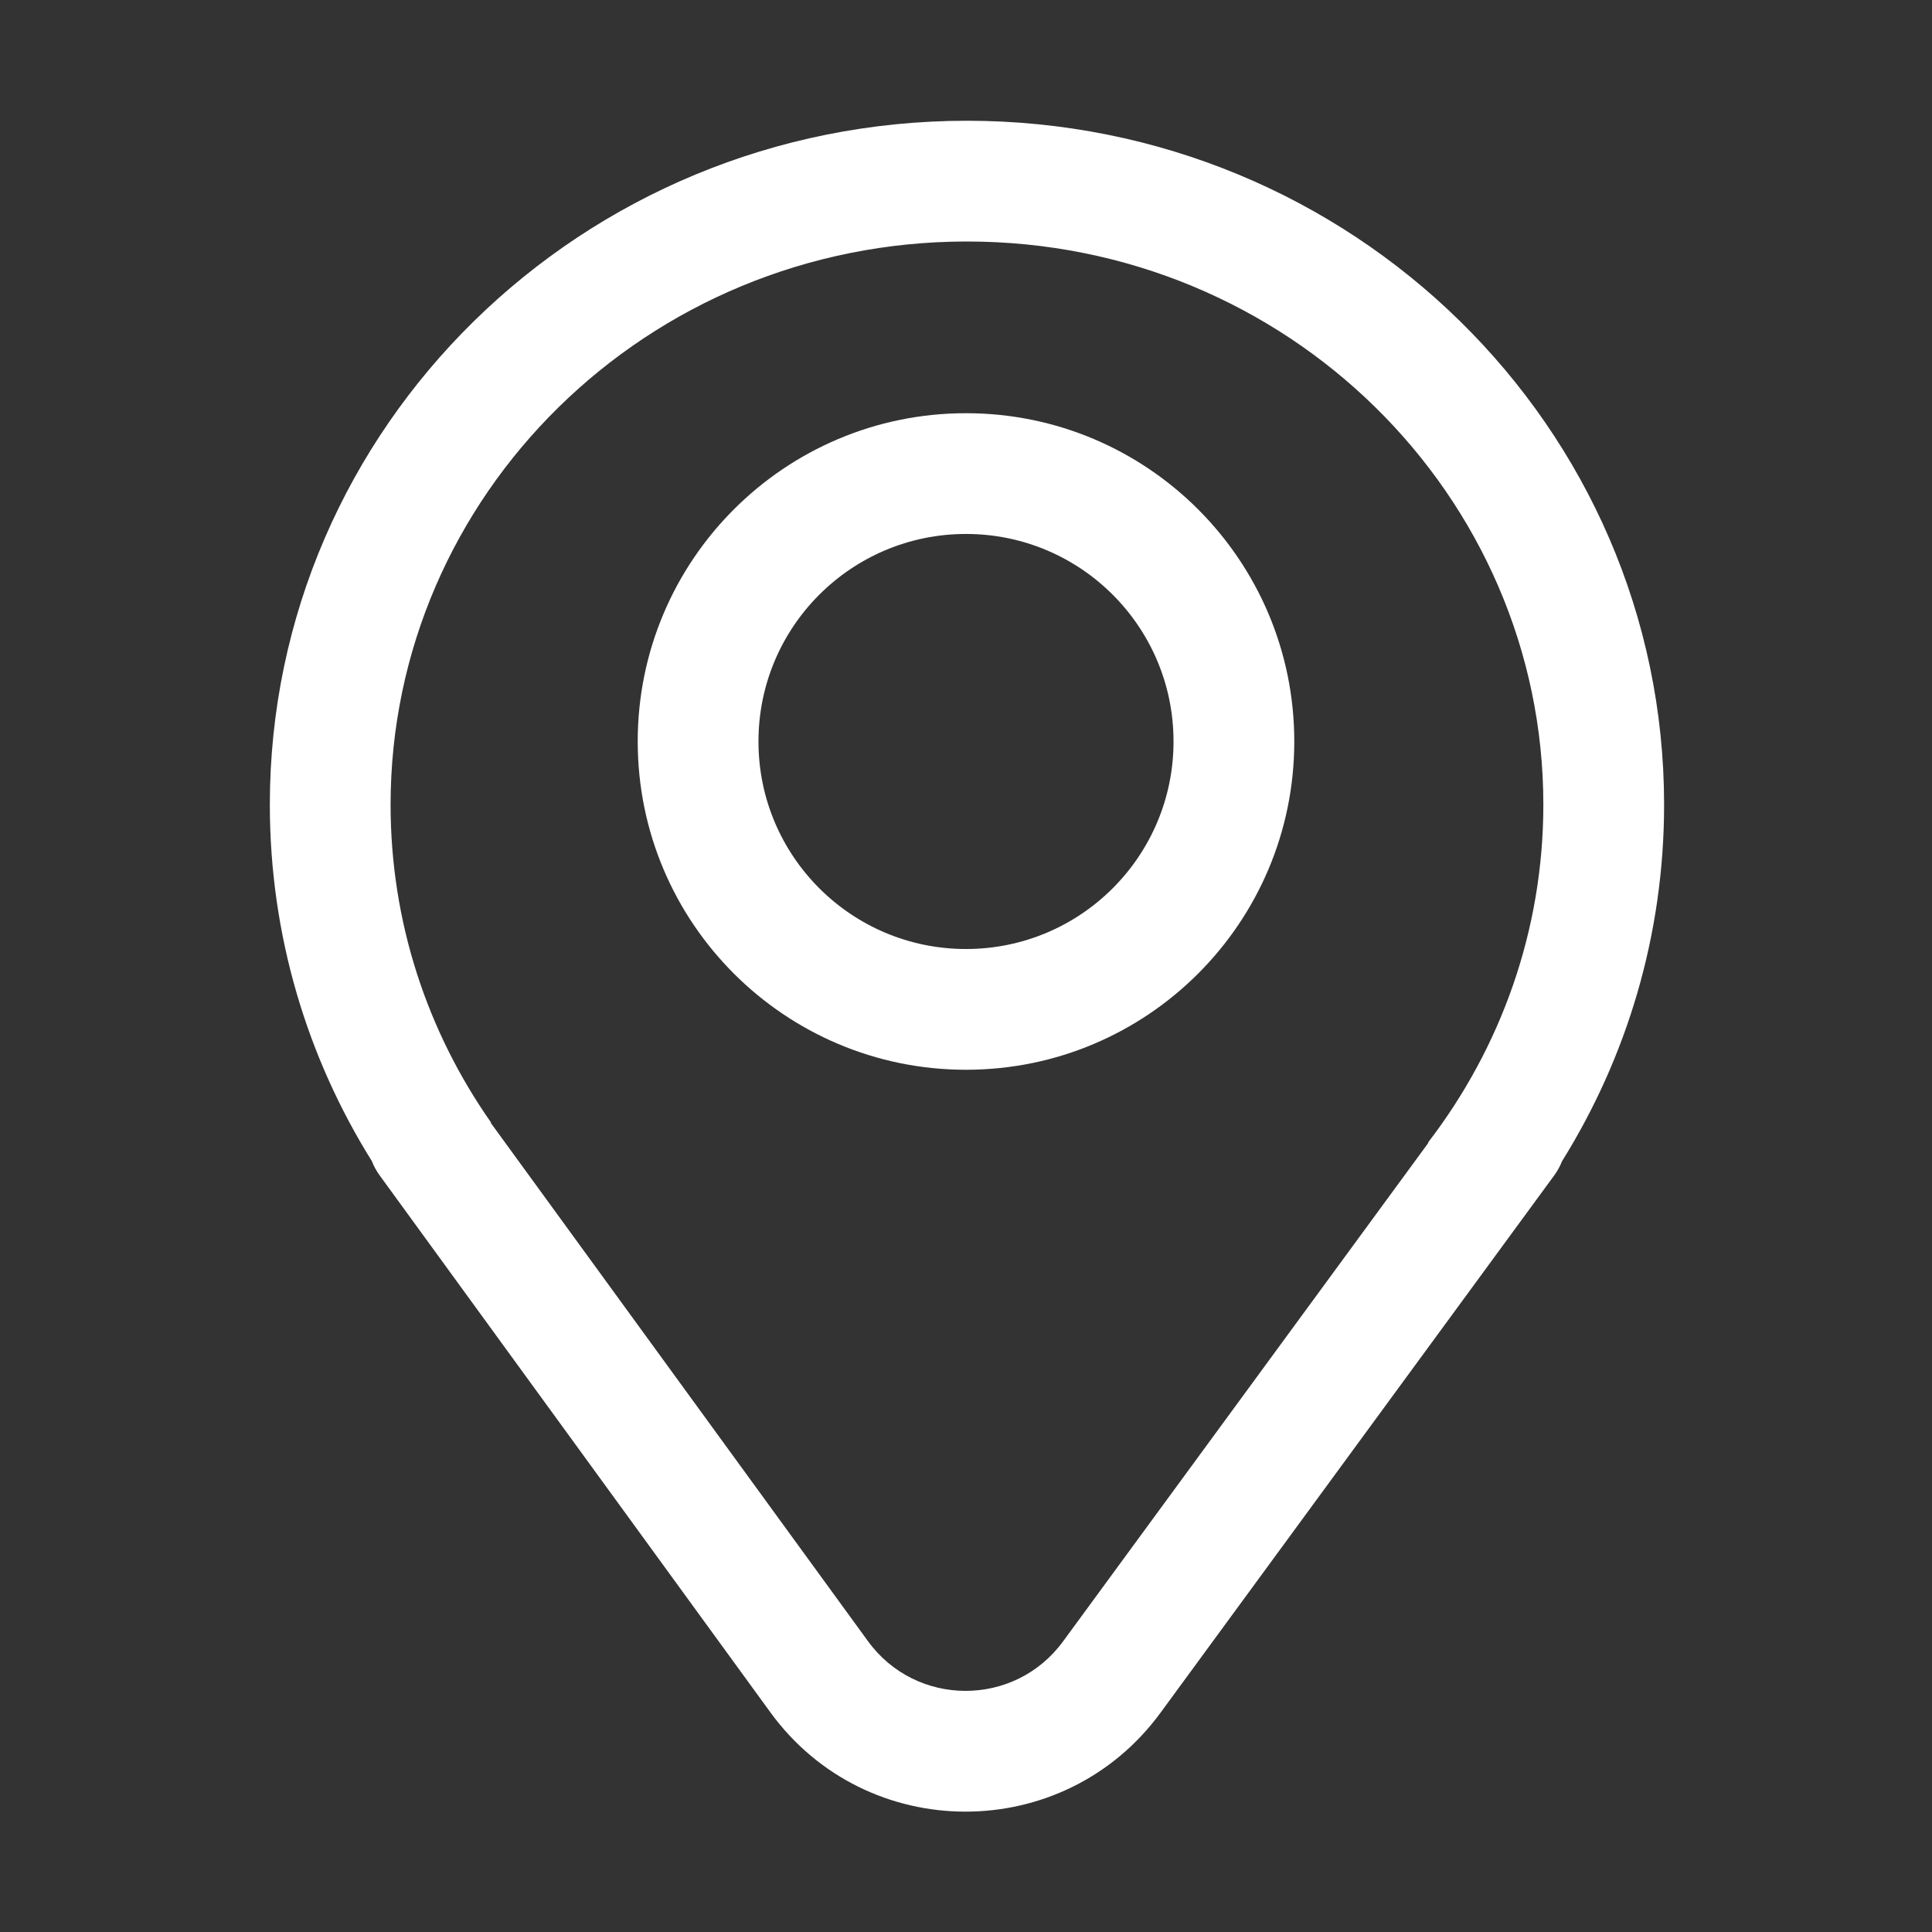
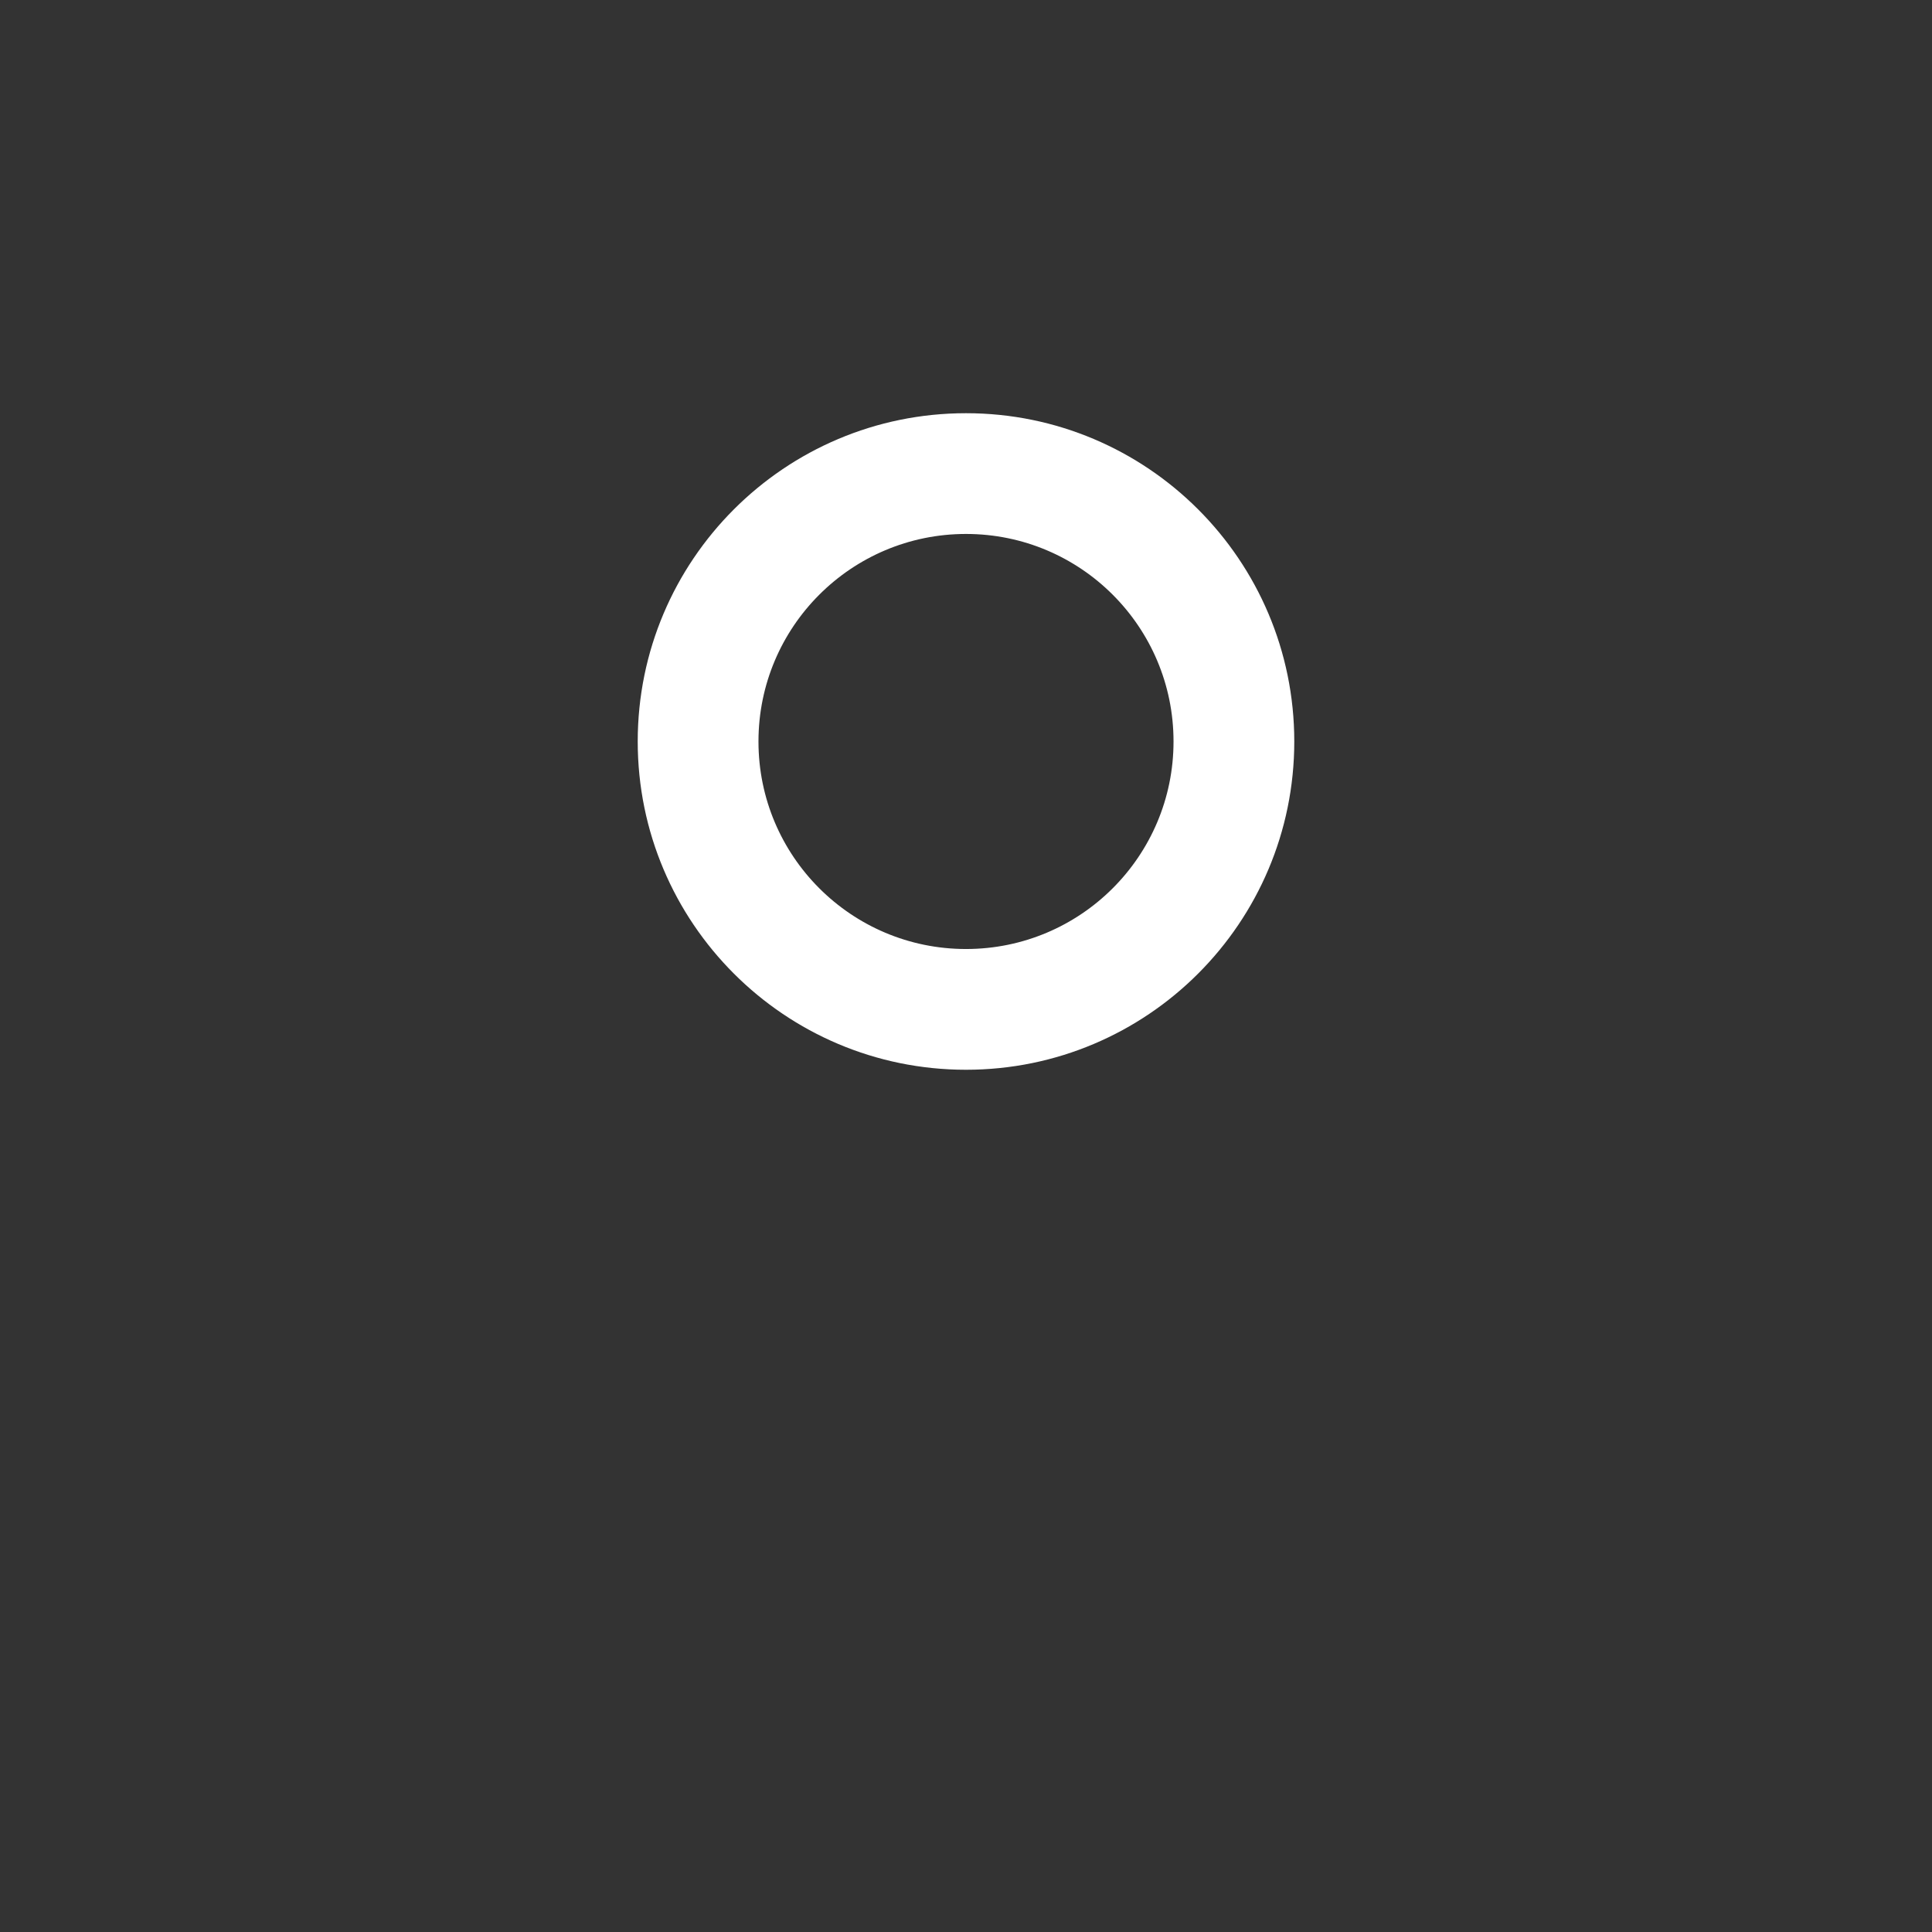
<svg xmlns="http://www.w3.org/2000/svg" width="24" height="24" viewBox="0 0 24 24" fill="none">
  <rect x="0" y="0" width="24" height="24" fill="#333333" stroke="none" />
  <path d="M16.078 9.211C16.078 11.463 14.252 13.289 12 13.289C9.748 13.289 7.922 11.463 7.922 9.211C7.922 6.959 9.748 5.133 12 5.133C14.252 5.133 16.078 6.959 16.078 9.211ZM14.578 9.211C14.578 7.787 13.424 6.633 12 6.633C10.576 6.633 9.422 7.787 9.422 9.211C9.422 10.635 10.576 11.789 12 11.789C13.424 11.789 14.578 10.635 14.578 9.211Z" fill="white" />
-   <path d="M3.352 9.996C3.352 5.304 7.229 1.5 12.012 1.5C16.795 1.5 20.672 5.304 20.672 9.996C20.672 11.618 20.208 13.135 19.404 14.425C19.38 14.485 19.349 14.544 19.308 14.6L14.415 21.278C13.213 22.917 10.764 22.913 9.569 21.27L4.714 14.598C4.674 14.543 4.643 14.485 4.62 14.425C3.815 13.135 3.352 11.618 3.352 9.996ZM17.742 14.19C18.641 13.018 19.172 11.563 19.172 9.996C19.172 6.159 15.993 3 12.012 3C8.03 3 4.852 6.159 4.852 9.996C4.852 11.457 5.31 12.817 6.099 13.943L6.098 13.951L10.782 20.387C11.38 21.209 12.604 21.211 13.205 20.391L17.742 14.199L17.742 14.193L17.742 14.19Z" fill="white" />
</svg>